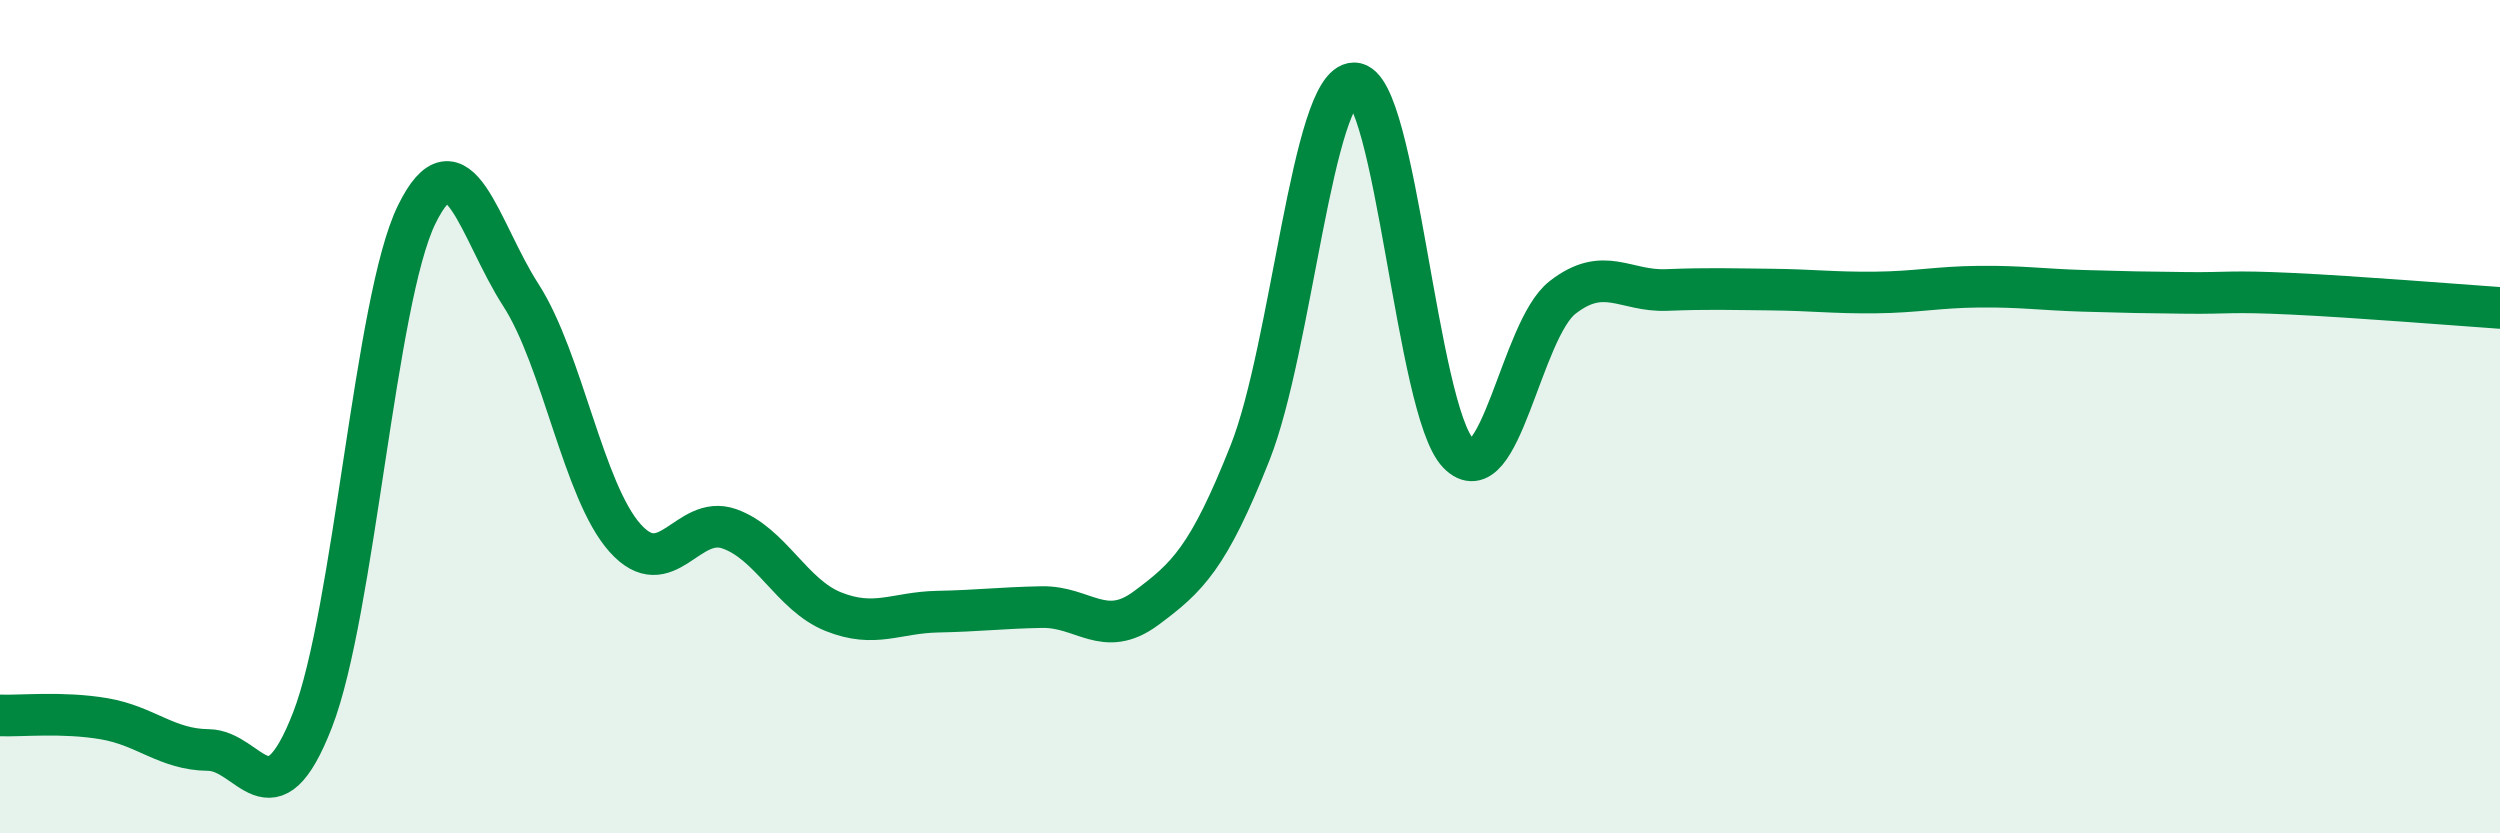
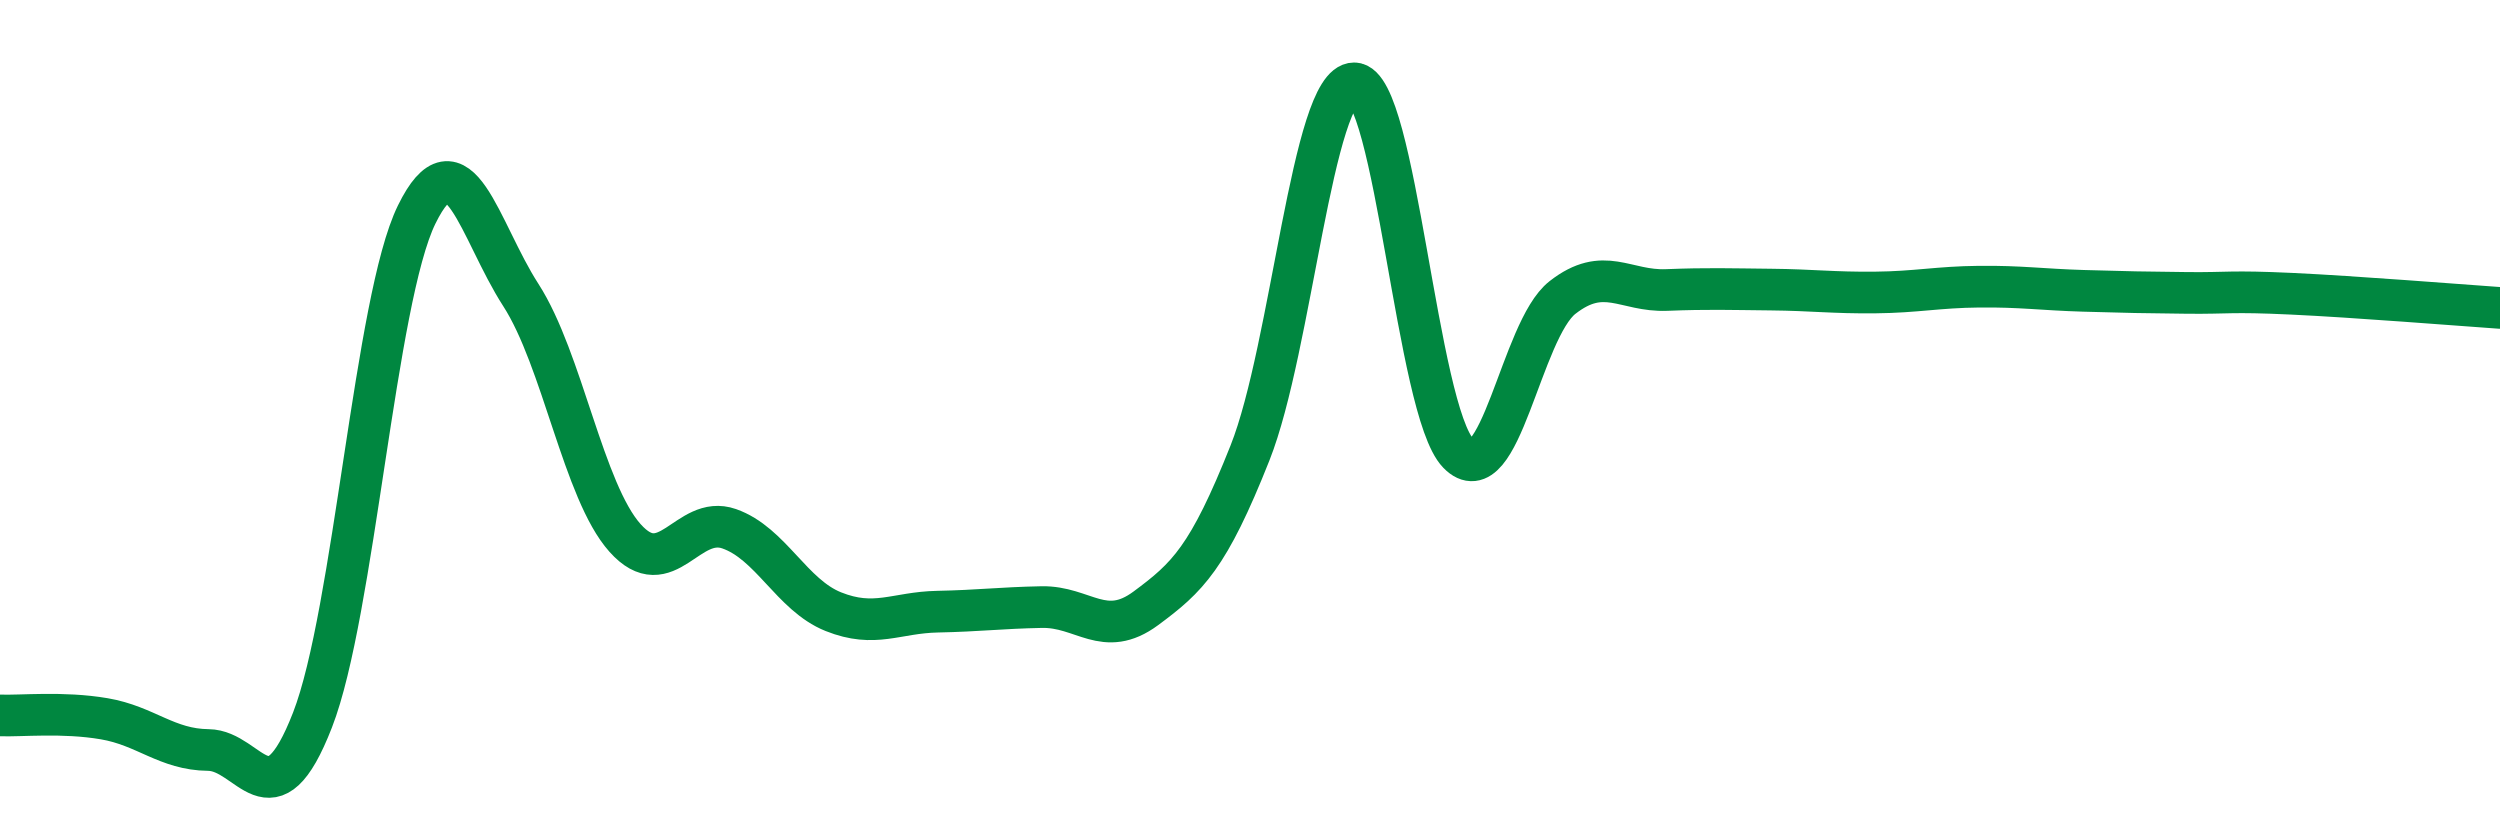
<svg xmlns="http://www.w3.org/2000/svg" width="60" height="20" viewBox="0 0 60 20">
-   <path d="M 0,17.17 C 0.5,17.19 1.5,17.08 2.5,17.25 C 3.5,17.42 4,17.99 5,18 C 6,18.01 6.5,19.85 7.5,17.28 C 8.5,14.71 9,7.19 10,5.15 C 11,3.11 11.5,5.53 12.5,7.08 C 13.5,8.63 14,11.79 15,12.91 C 16,14.03 16.5,12.34 17.5,12.69 C 18.5,13.04 19,14.28 20,14.68 C 21,15.08 21.5,14.7 22.5,14.68 C 23.5,14.66 24,14.59 25,14.57 C 26,14.55 26.5,15.34 27.5,14.6 C 28.5,13.86 29,13.39 30,10.87 C 31,8.35 31.5,2 32.5,2 C 33.5,2 34,9.85 35,10.88 C 36,11.91 36.5,7.92 37.5,7.14 C 38.5,6.36 39,7 40,6.96 C 41,6.92 41.5,6.94 42.5,6.95 C 43.5,6.96 44,7.03 45,7.02 C 46,7.01 46.5,6.89 47.5,6.88 C 48.5,6.87 49,6.95 50,6.98 C 51,7.01 51.5,7.02 52.5,7.03 C 53.5,7.04 53.5,6.98 55,7.05 C 56.5,7.12 59,7.32 60,7.39L60 20L0 20Z" fill="#008740" opacity="0.1" stroke-linecap="round" stroke-linejoin="round" />
  <path d="M 0,17.17 C 0.5,17.19 1.5,17.08 2.5,17.25 C 3.5,17.42 4,17.99 5,18 C 6,18.01 6.5,19.85 7.5,17.28 C 8.5,14.71 9,7.19 10,5.15 C 11,3.11 11.5,5.53 12.5,7.08 C 13.5,8.63 14,11.79 15,12.91 C 16,14.03 16.5,12.34 17.5,12.69 C 18.5,13.04 19,14.28 20,14.68 C 21,15.08 21.5,14.7 22.5,14.68 C 23.5,14.66 24,14.59 25,14.57 C 26,14.55 26.5,15.34 27.5,14.6 C 28.5,13.86 29,13.39 30,10.87 C 31,8.35 31.5,2 32.5,2 C 33.5,2 34,9.85 35,10.88 C 36,11.91 36.5,7.92 37.5,7.14 C 38.5,6.36 39,7 40,6.96 C 41,6.92 41.5,6.94 42.5,6.95 C 43.5,6.96 44,7.03 45,7.02 C 46,7.01 46.5,6.89 47.5,6.88 C 48.5,6.87 49,6.95 50,6.98 C 51,7.01 51.5,7.02 52.5,7.03 C 53.5,7.04 53.5,6.98 55,7.05 C 56.5,7.12 59,7.32 60,7.39" stroke="#008740" stroke-width="1" fill="none" stroke-linecap="round" stroke-linejoin="round" />
</svg>